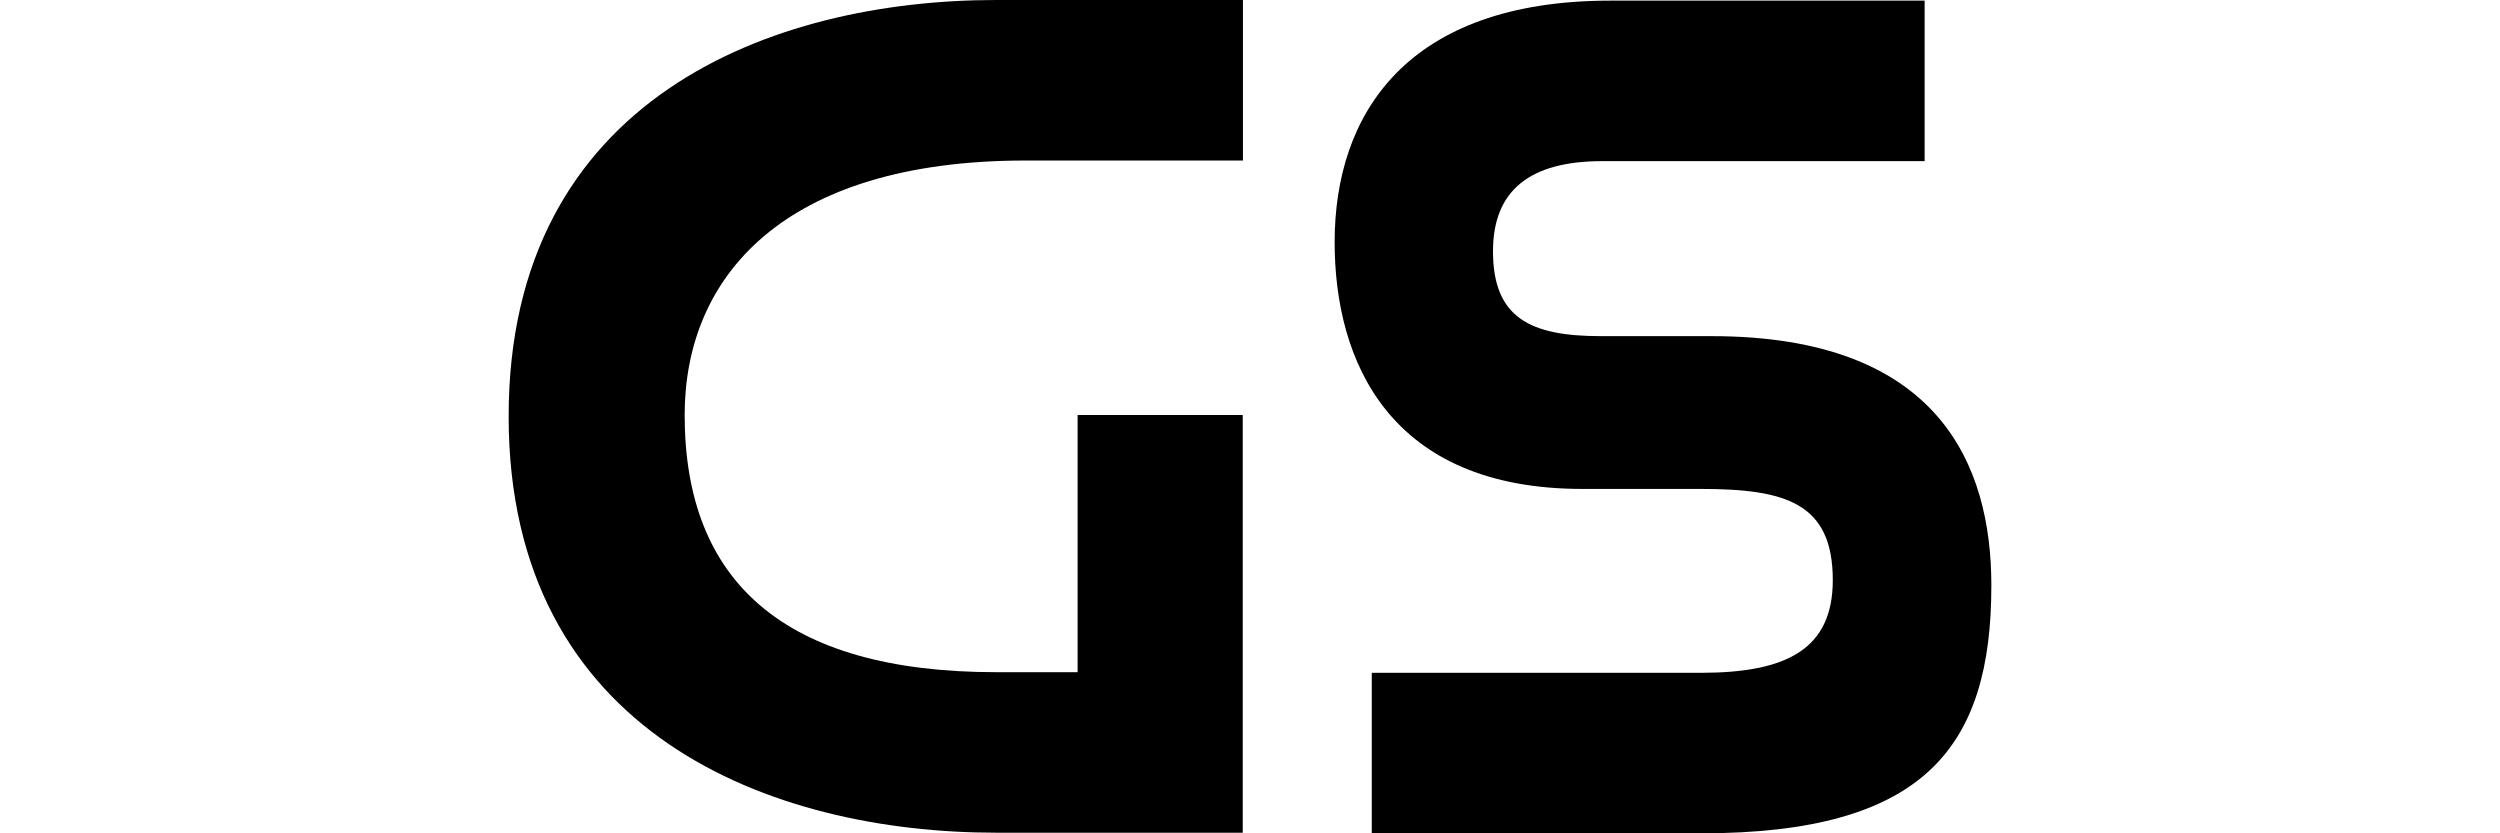
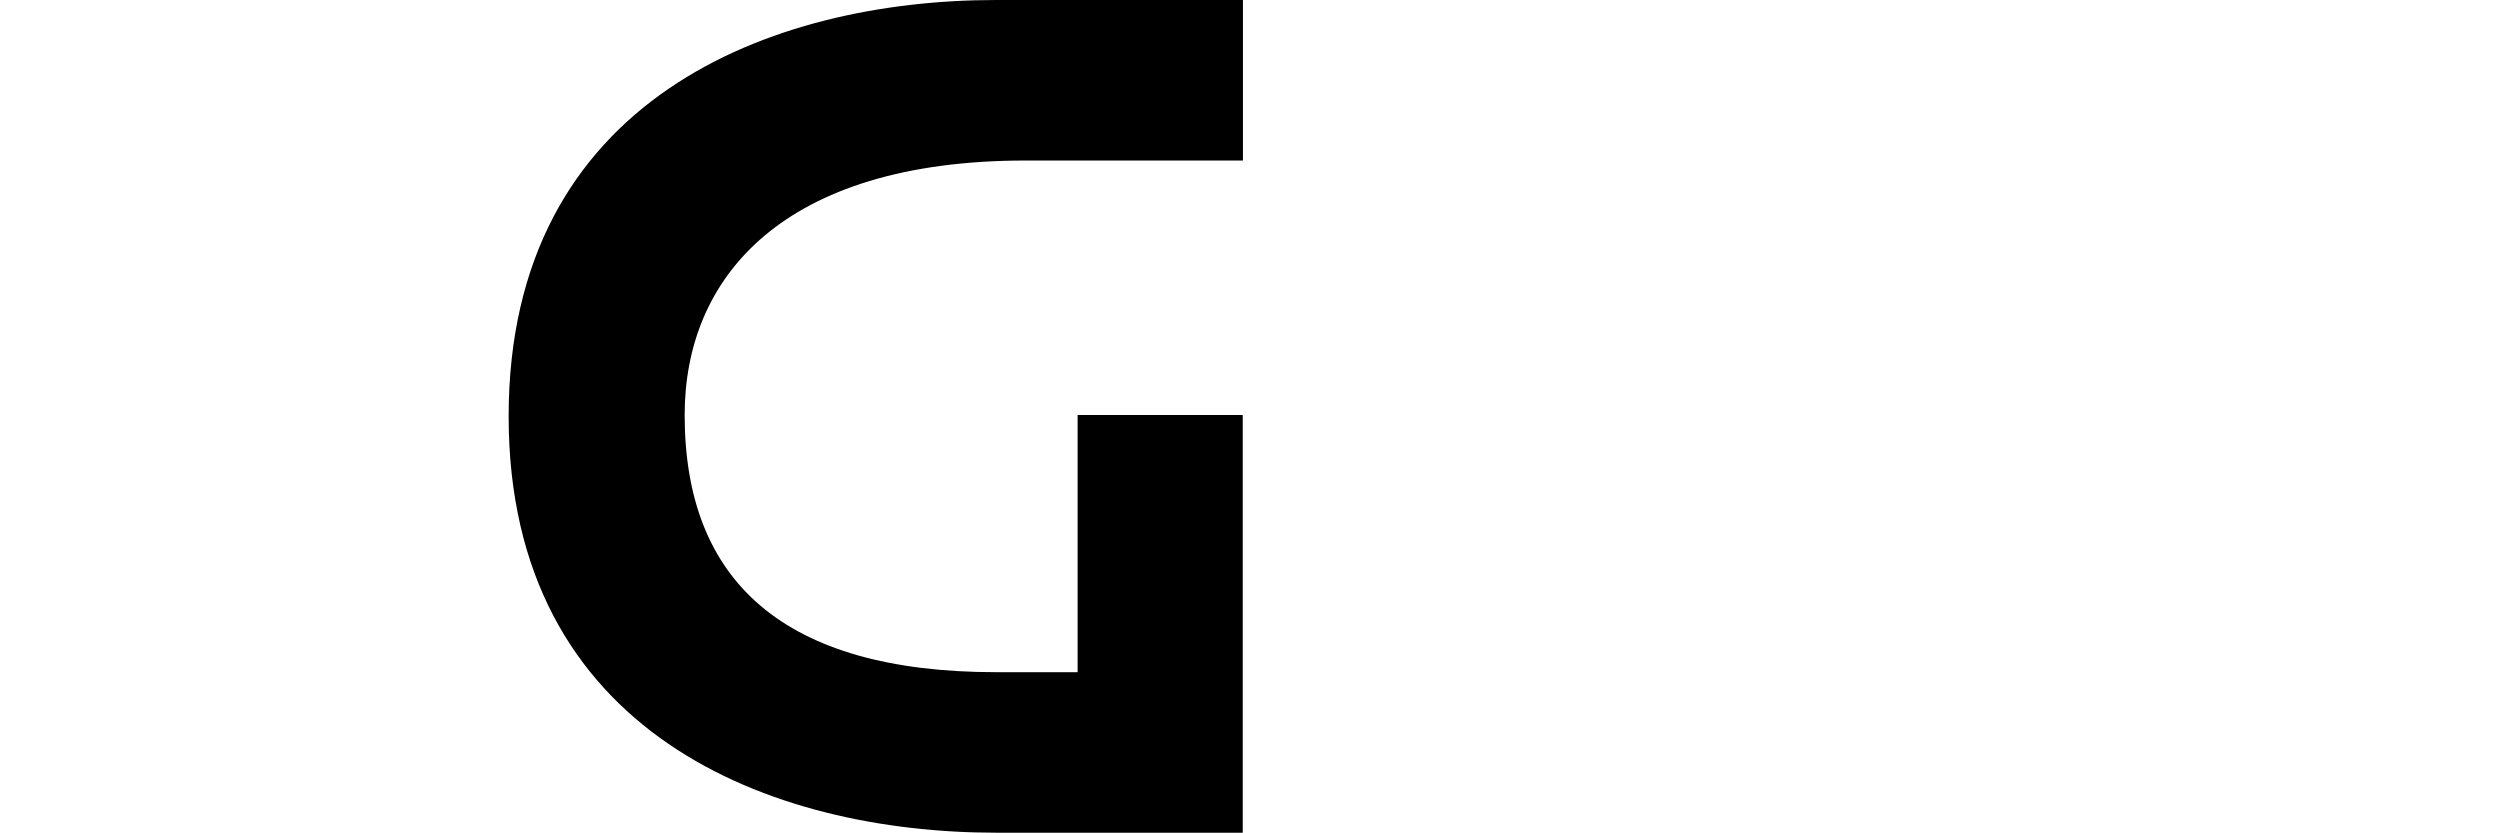
<svg xmlns="http://www.w3.org/2000/svg" width="96" height="32" viewBox="0 0 96 32" fill="none">
  <path d="M19.532 15.988C19.532 3.765 29.661 0 38.253 0H47.729V6.164H39.39C30.026 6.164 26.291 10.671 26.291 15.936C26.291 22.307 30.078 25.812 38.261 25.812H41.38V15.936H47.721V31.976H38.253C29.661 31.976 19.532 28.211 19.532 15.988Z" fill="black" />
-   <path d="M51.25 9.299C51.25 4.383 54.012 0.024 61.839 0.024H73.906V6.188H61.527C58.765 6.188 57.331 7.294 57.331 9.648C57.331 12.21 58.765 12.908 61.475 12.908H65.723C74.471 12.908 76.468 17.868 76.468 22.48C76.468 28.695 73.906 32 65.315 32H52.676V25.836H65.315C68.59 25.836 70.379 24.938 70.379 22.279C70.379 19.324 68.59 18.775 65.315 18.775H60.763C53.344 18.775 51.25 13.858 51.25 9.299Z" fill="black" />
</svg>